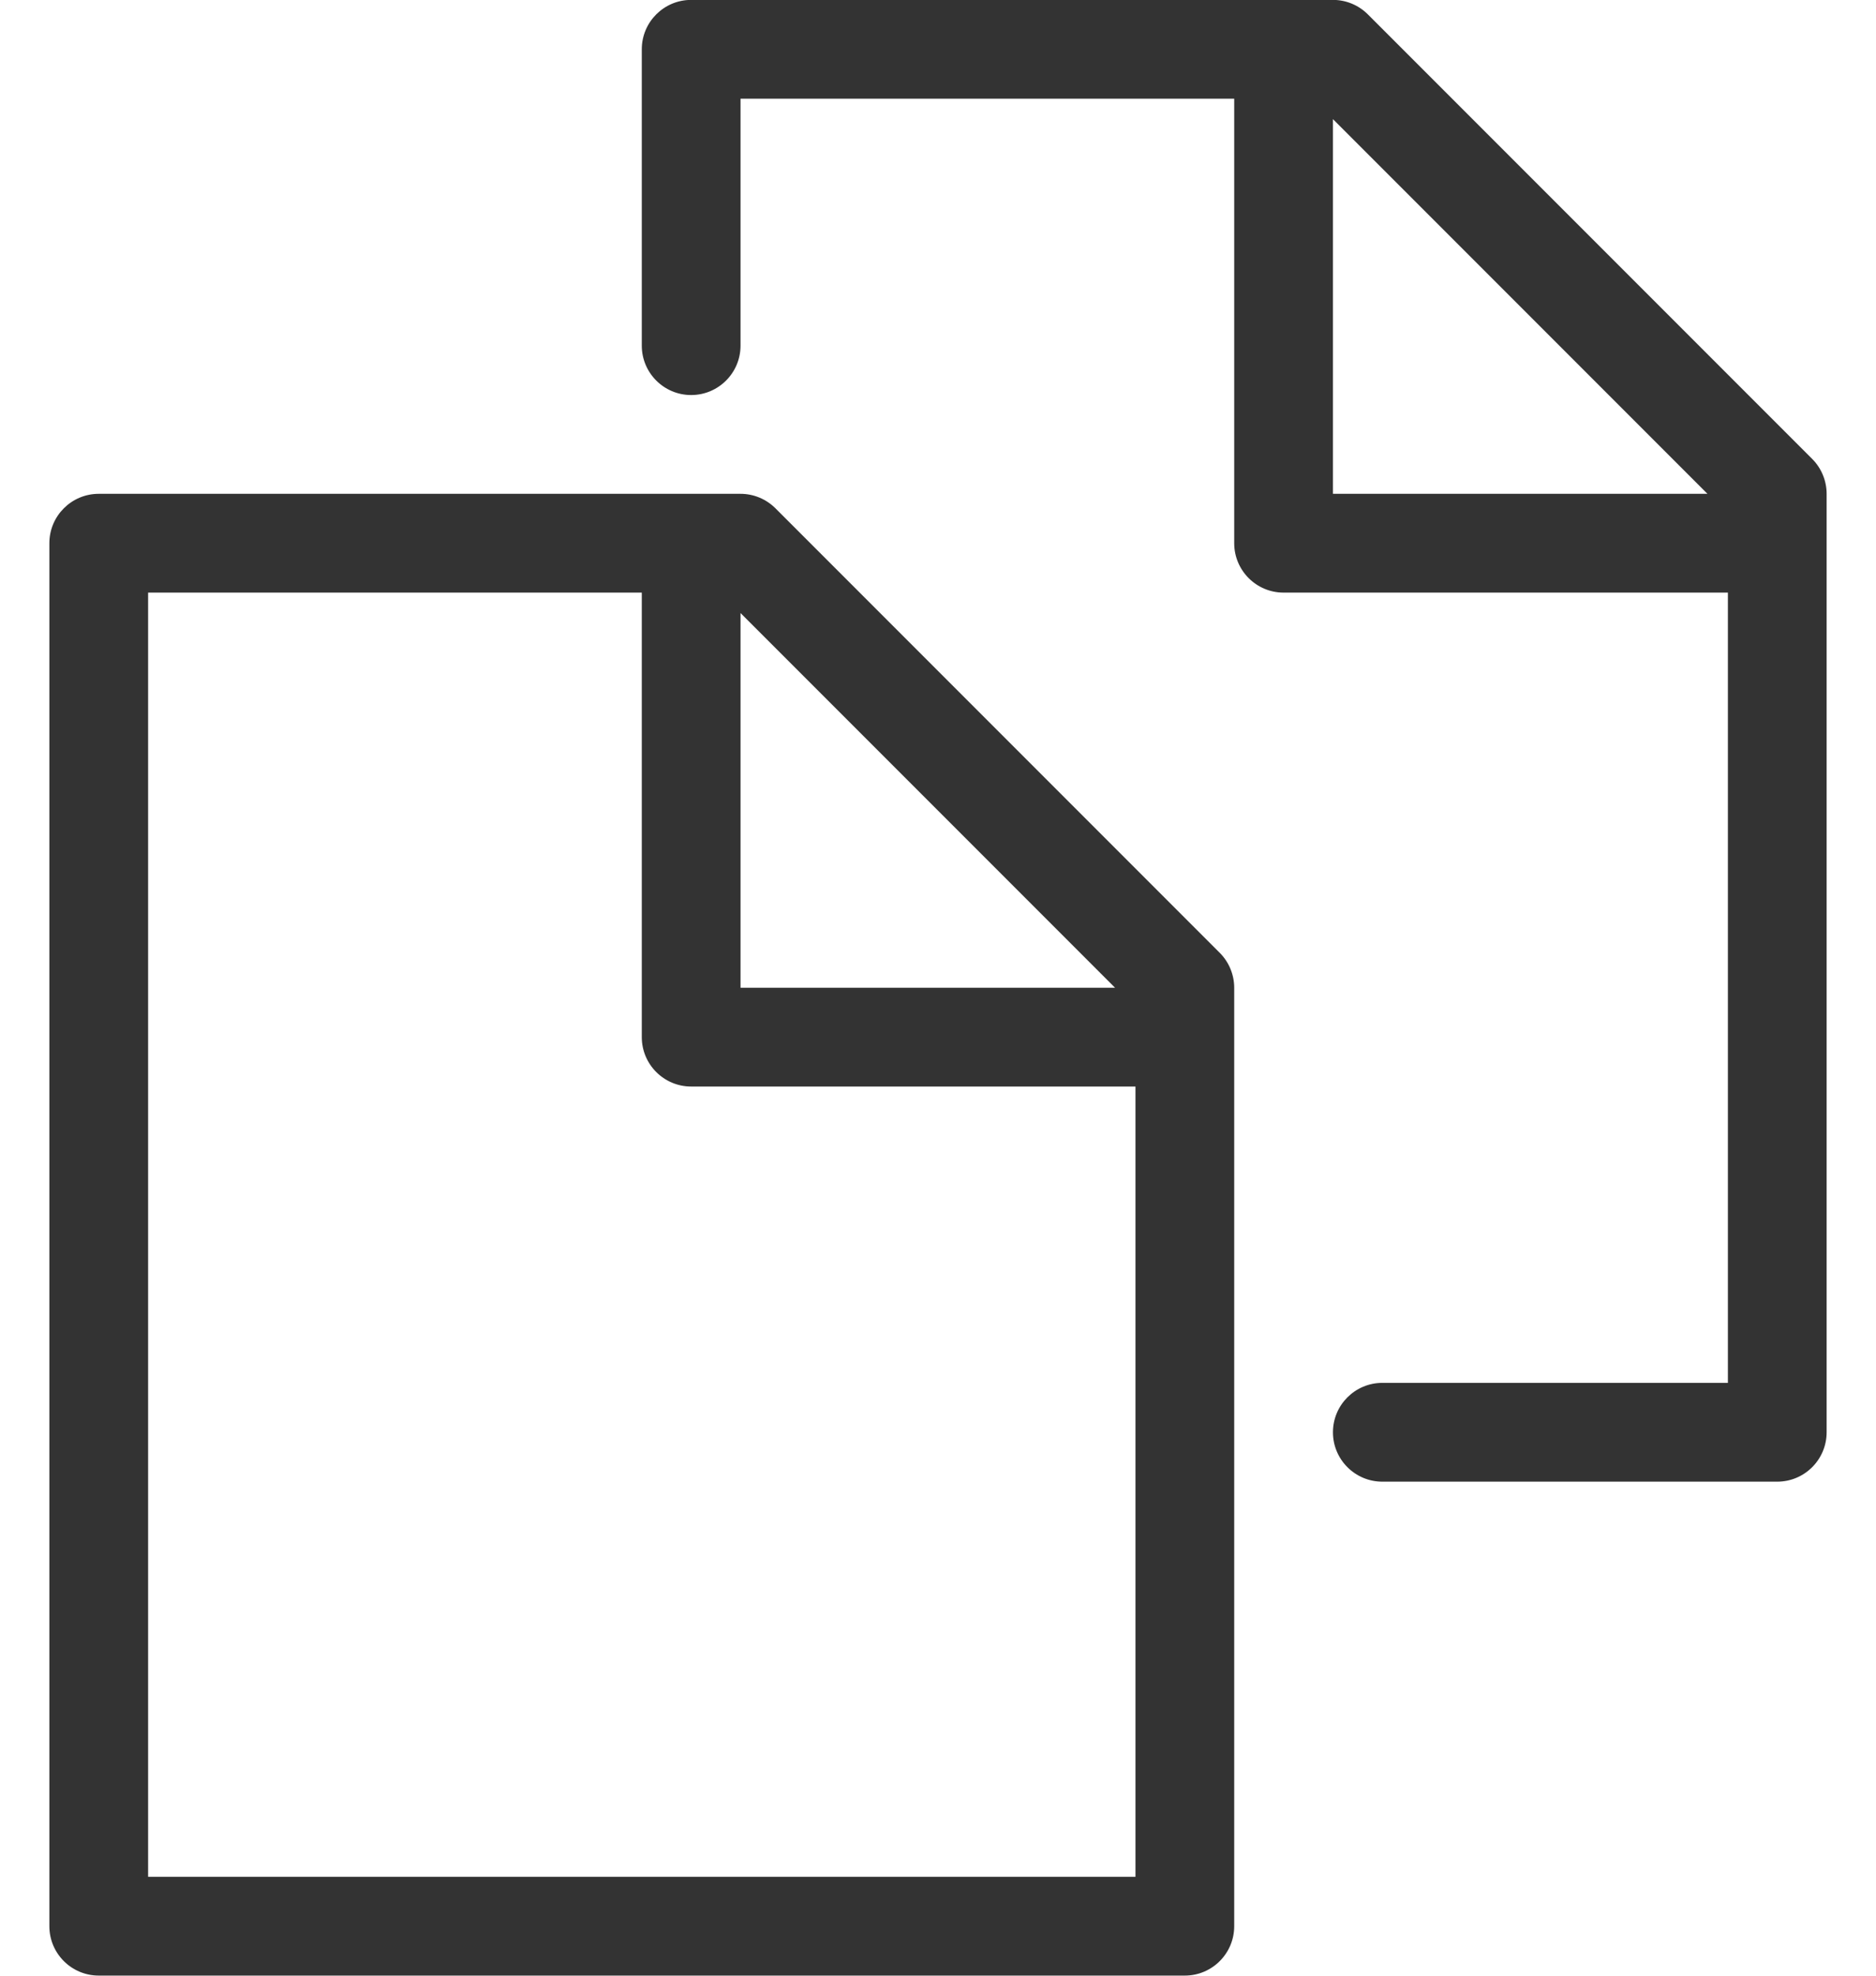
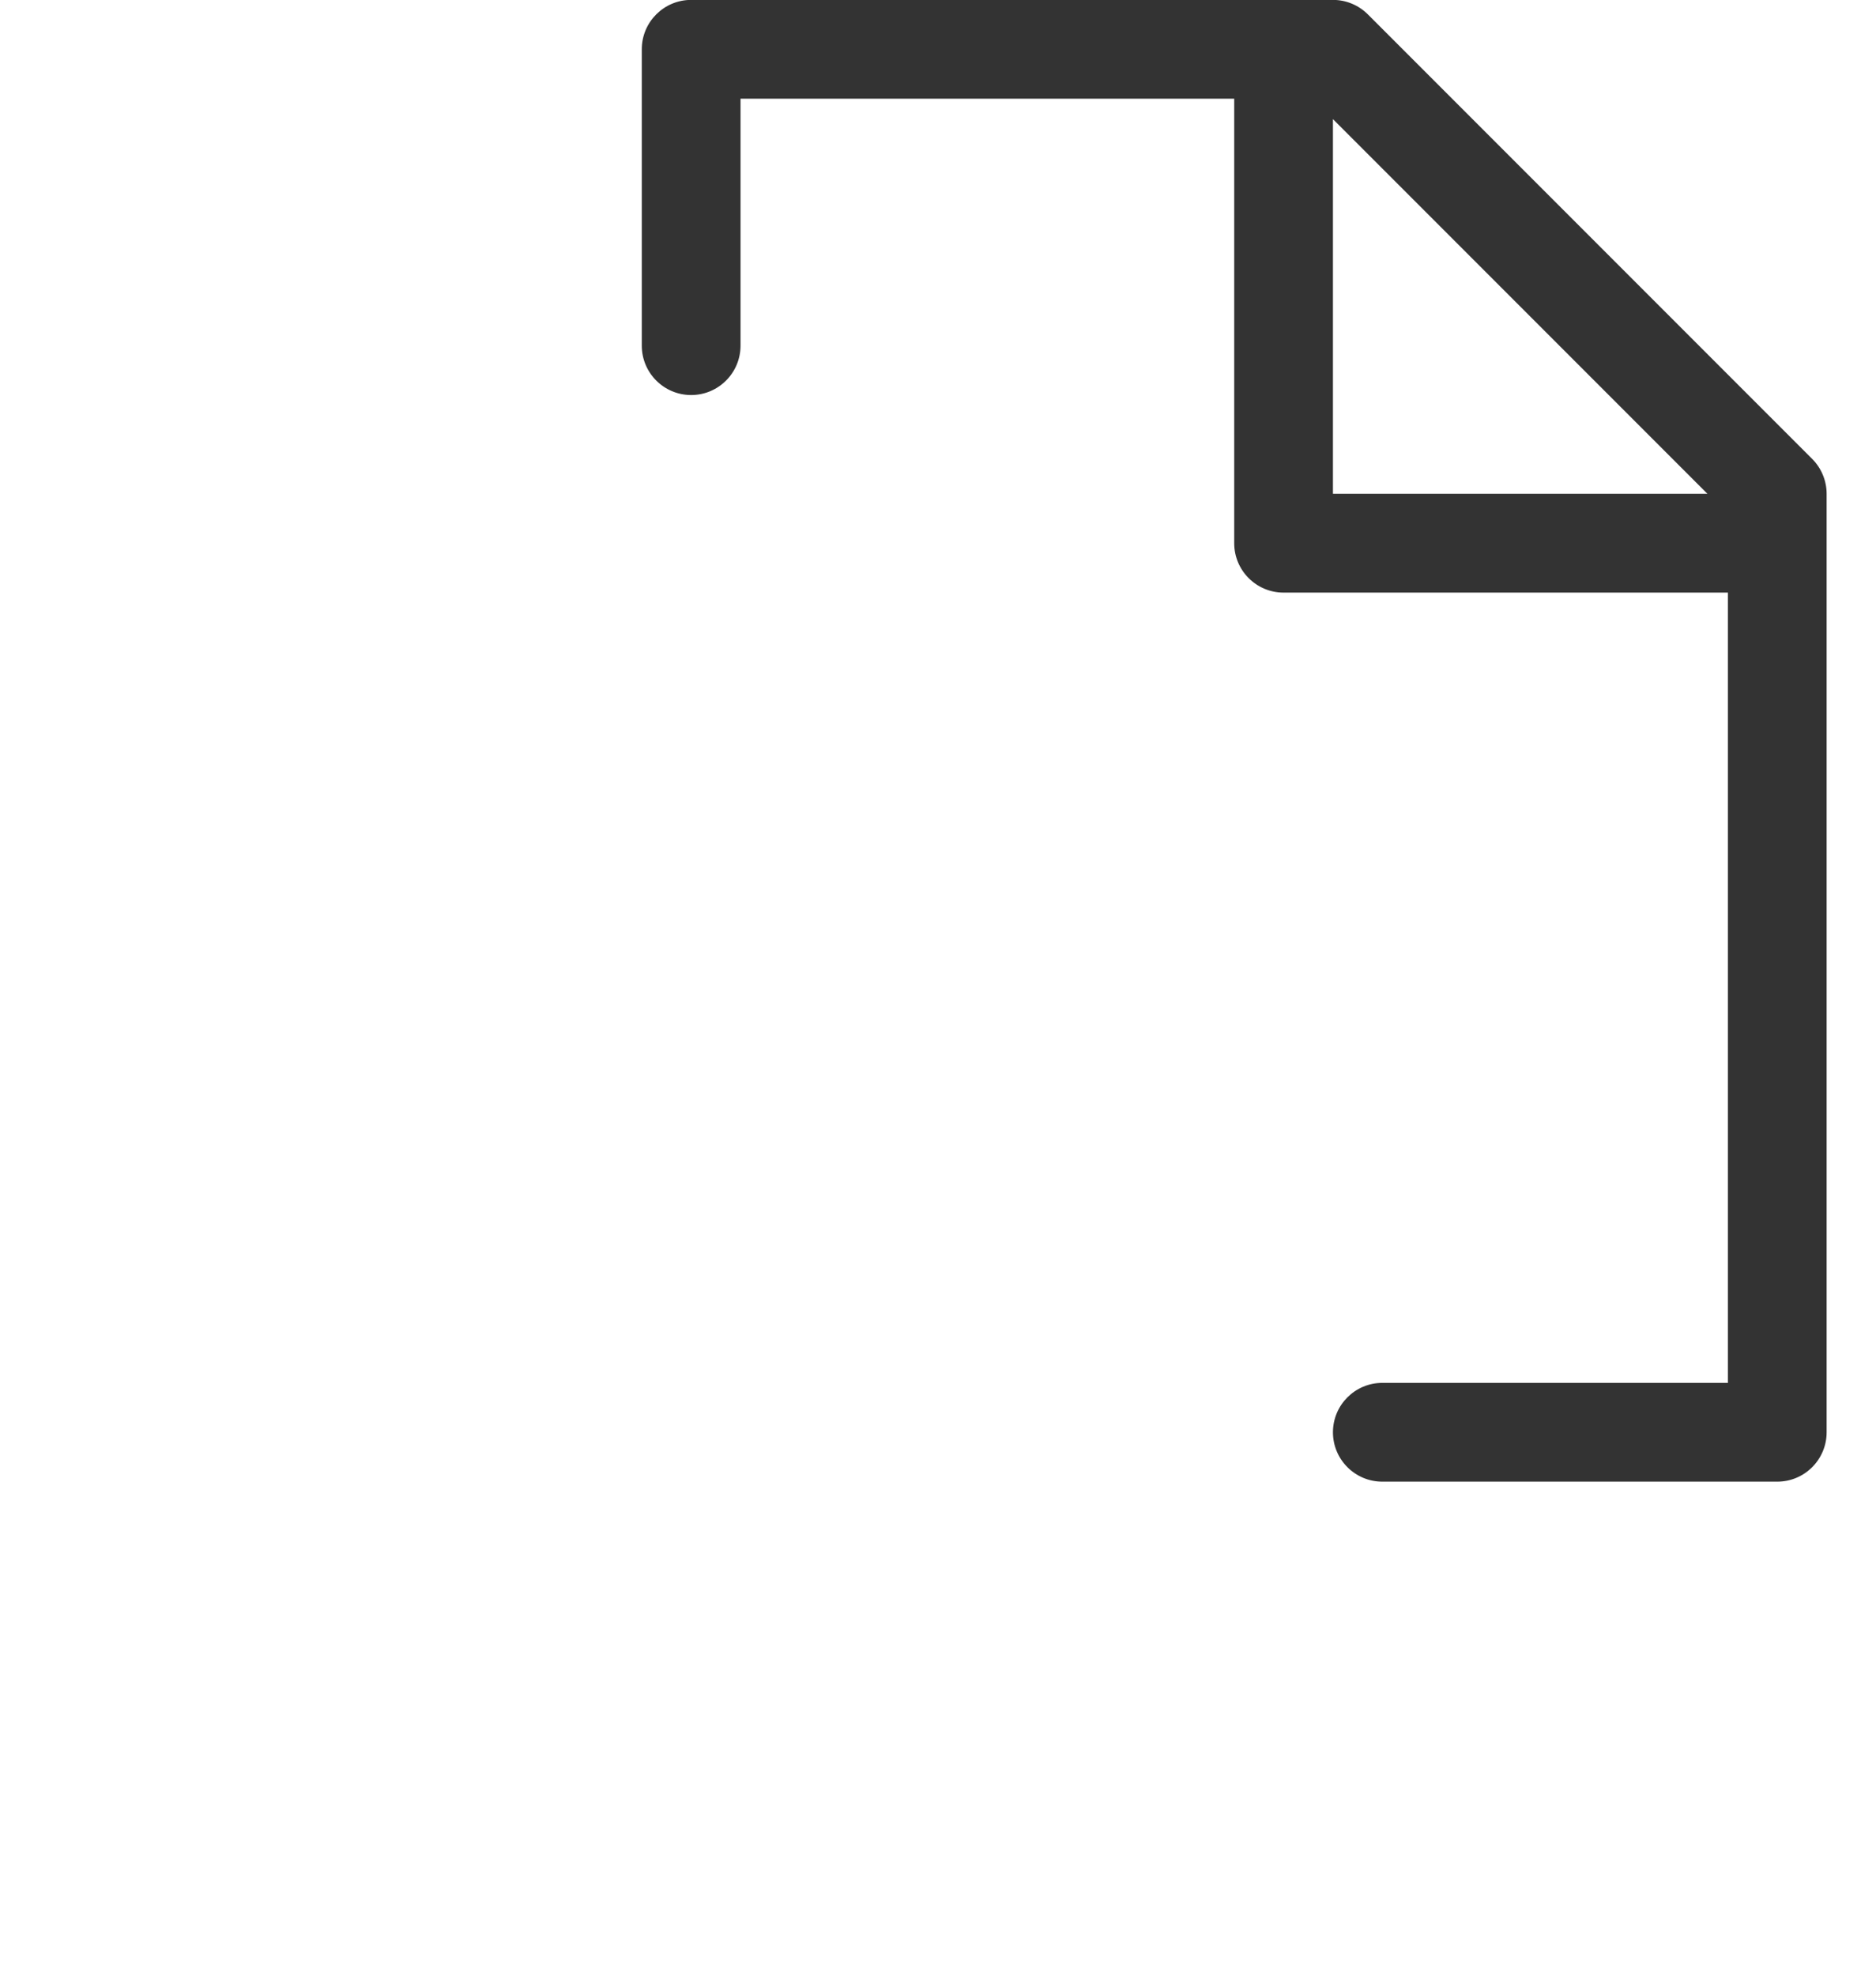
<svg xmlns="http://www.w3.org/2000/svg" width="19" height="20" viewBox="0 0 19 20" fill="none">
-   <path fill-rule="evenodd" clip-rule="evenodd" d="M7.5 4.999C7.633 4.999 7.76 5.052 7.854 5.146L12.354 9.646C12.447 9.739 12.5 9.867 12.5 9.999V19.499C12.5 19.775 12.276 19.999 12 19.999H1C0.724 19.999 0.5 19.775 0.5 19.499V5.499C0.5 5.223 0.724 4.999 1 4.999H7.5ZM7.5 9.999H11.293L7.5 6.206V9.999ZM1.5 18.999V5.999H6.5V10.499C6.5 10.775 6.724 10.999 7 10.999H11.5V18.999H1.5Z" fill="#333333" />
  <path fill-rule="evenodd" clip-rule="evenodd" d="M6.5 1.999V1.499V0.499C6.5 0.223 6.724 -0.001 7 -0.001H13.5C13.633 -0.001 13.76 0.052 13.854 0.146L18.354 4.646C18.447 4.739 18.5 4.867 18.5 4.999V14.499C18.5 14.775 18.276 14.999 18 14.999H17H16.5H14C13.724 14.999 13.5 14.775 13.5 14.499C13.5 14.223 13.724 13.999 14 13.999H16.5H17H17.5V5.999H13C12.724 5.999 12.5 5.775 12.5 5.499V0.999H7.5V1.499V1.999V3.499C7.5 3.775 7.276 3.999 7 3.999C6.724 3.999 6.5 3.775 6.5 3.499V1.999ZM13.5 4.999V1.206L17.293 4.999H13.5Z" fill="#333333" />
</svg>